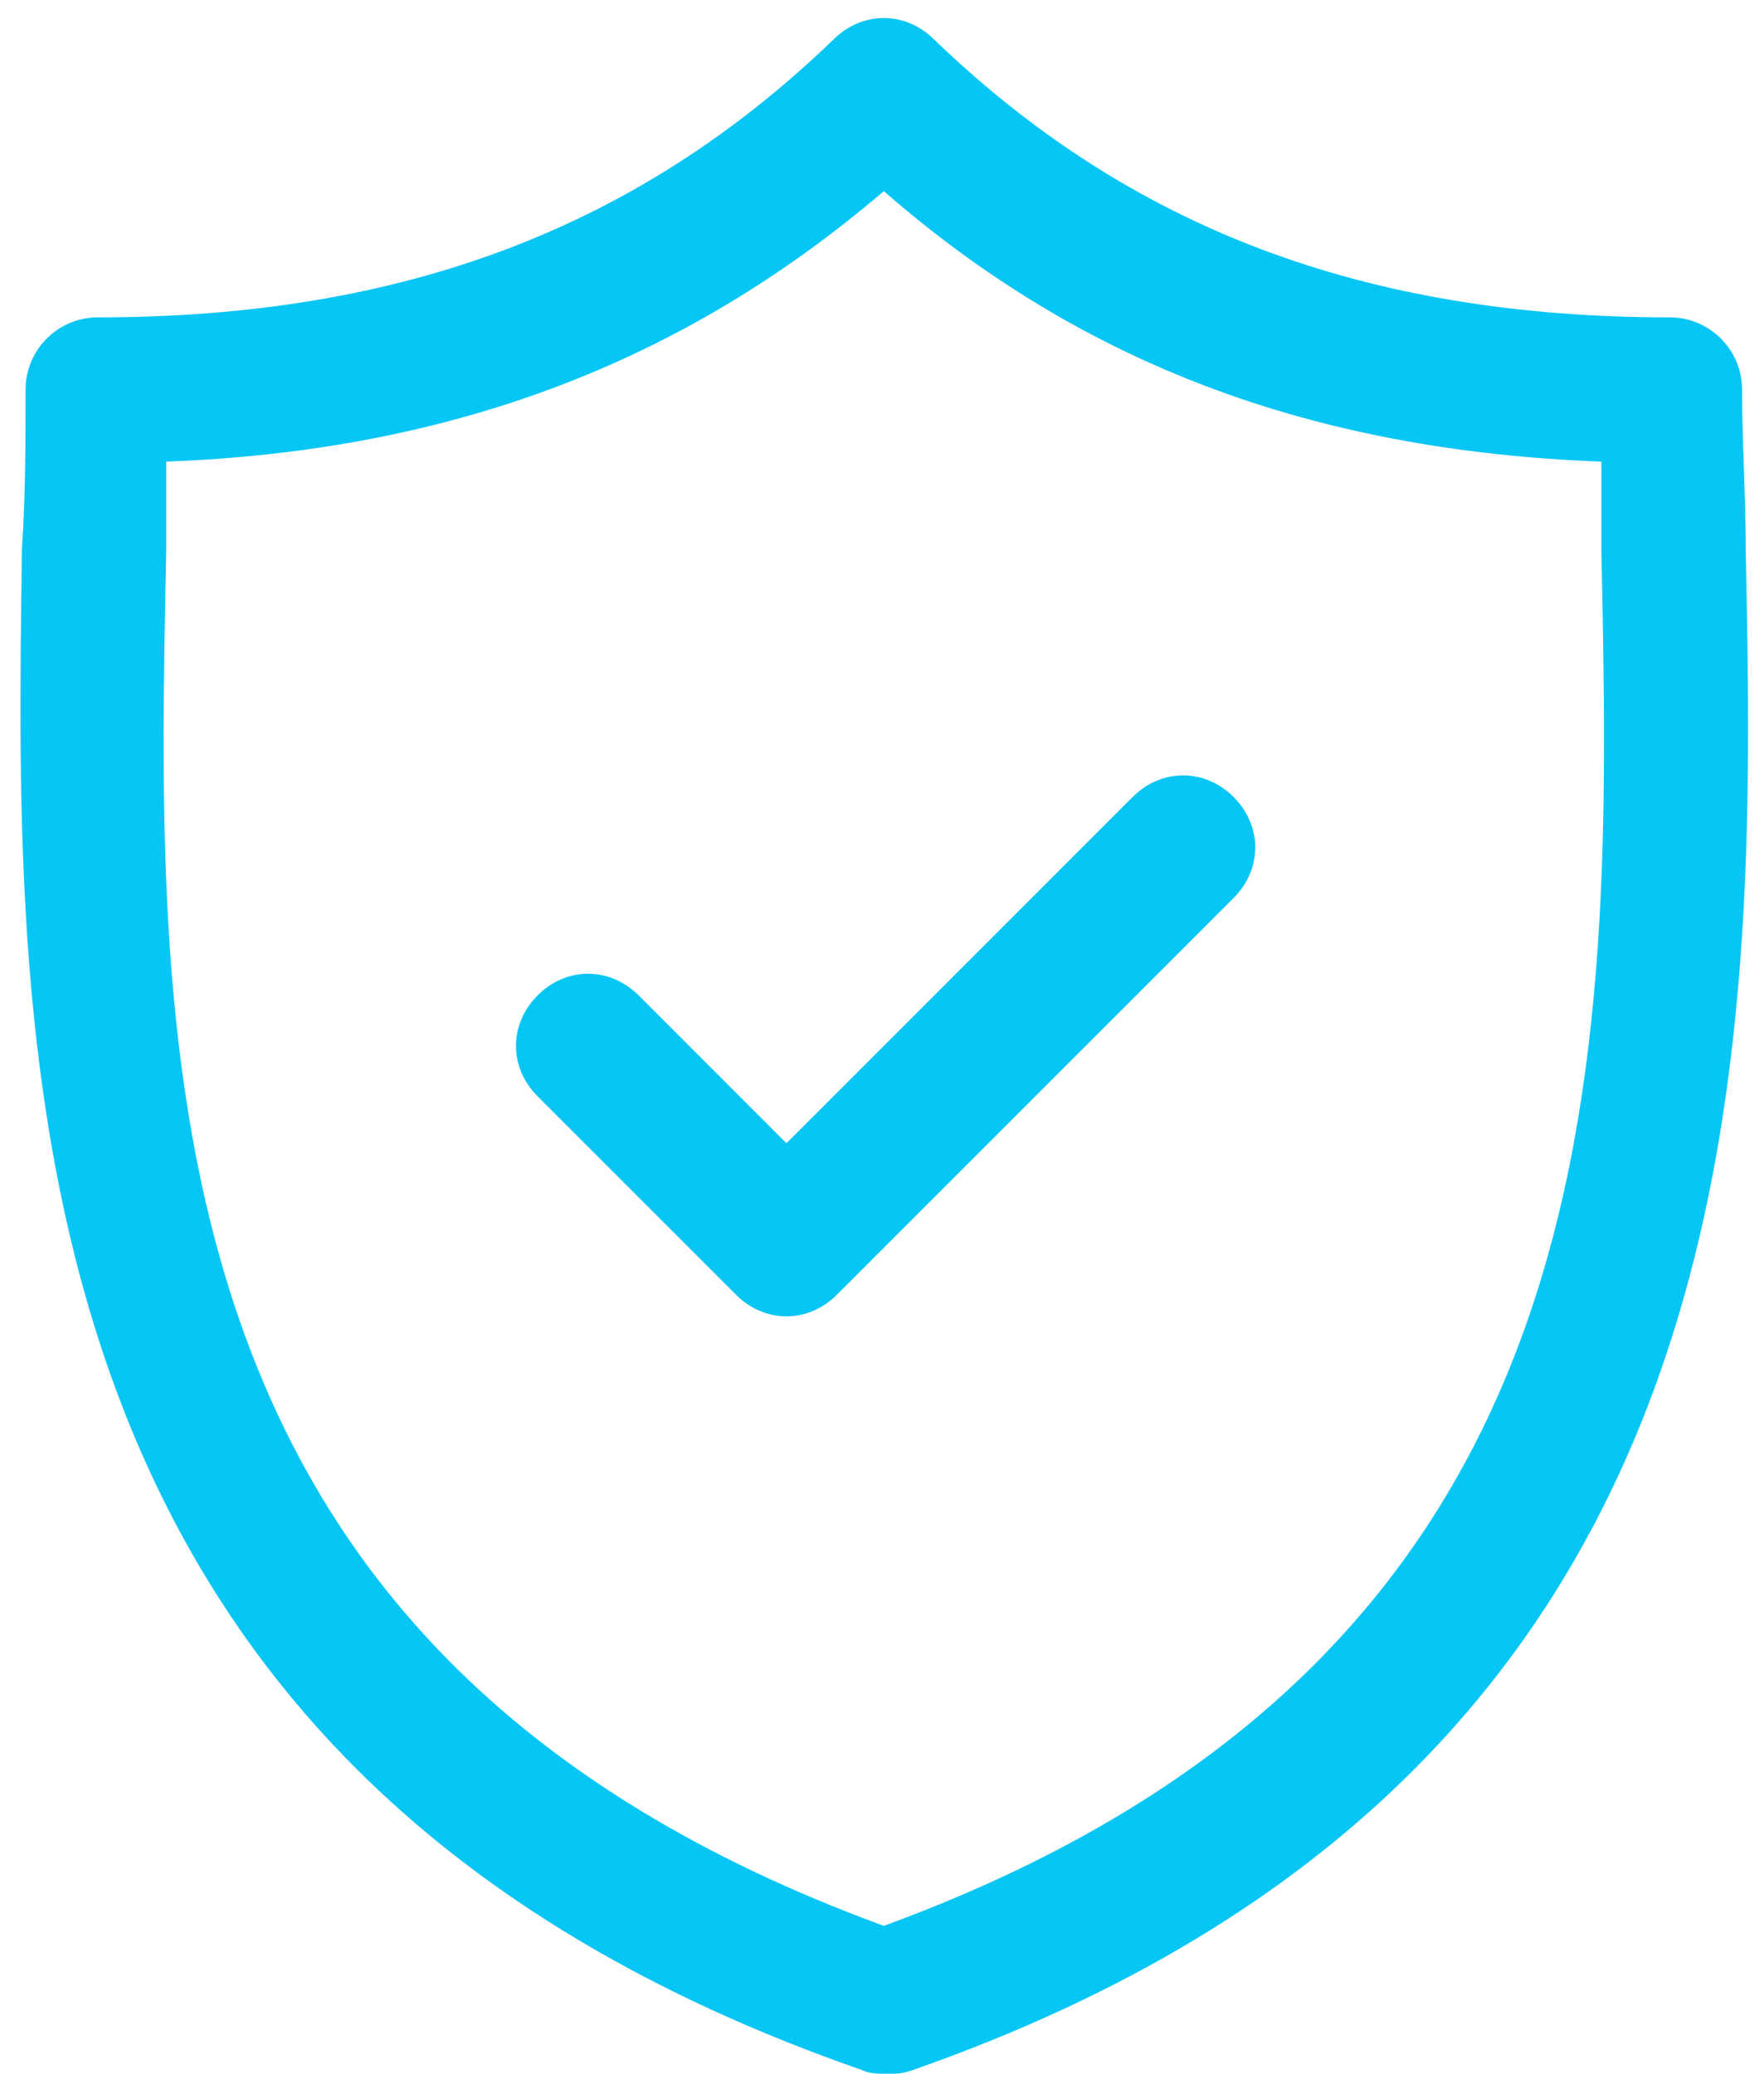
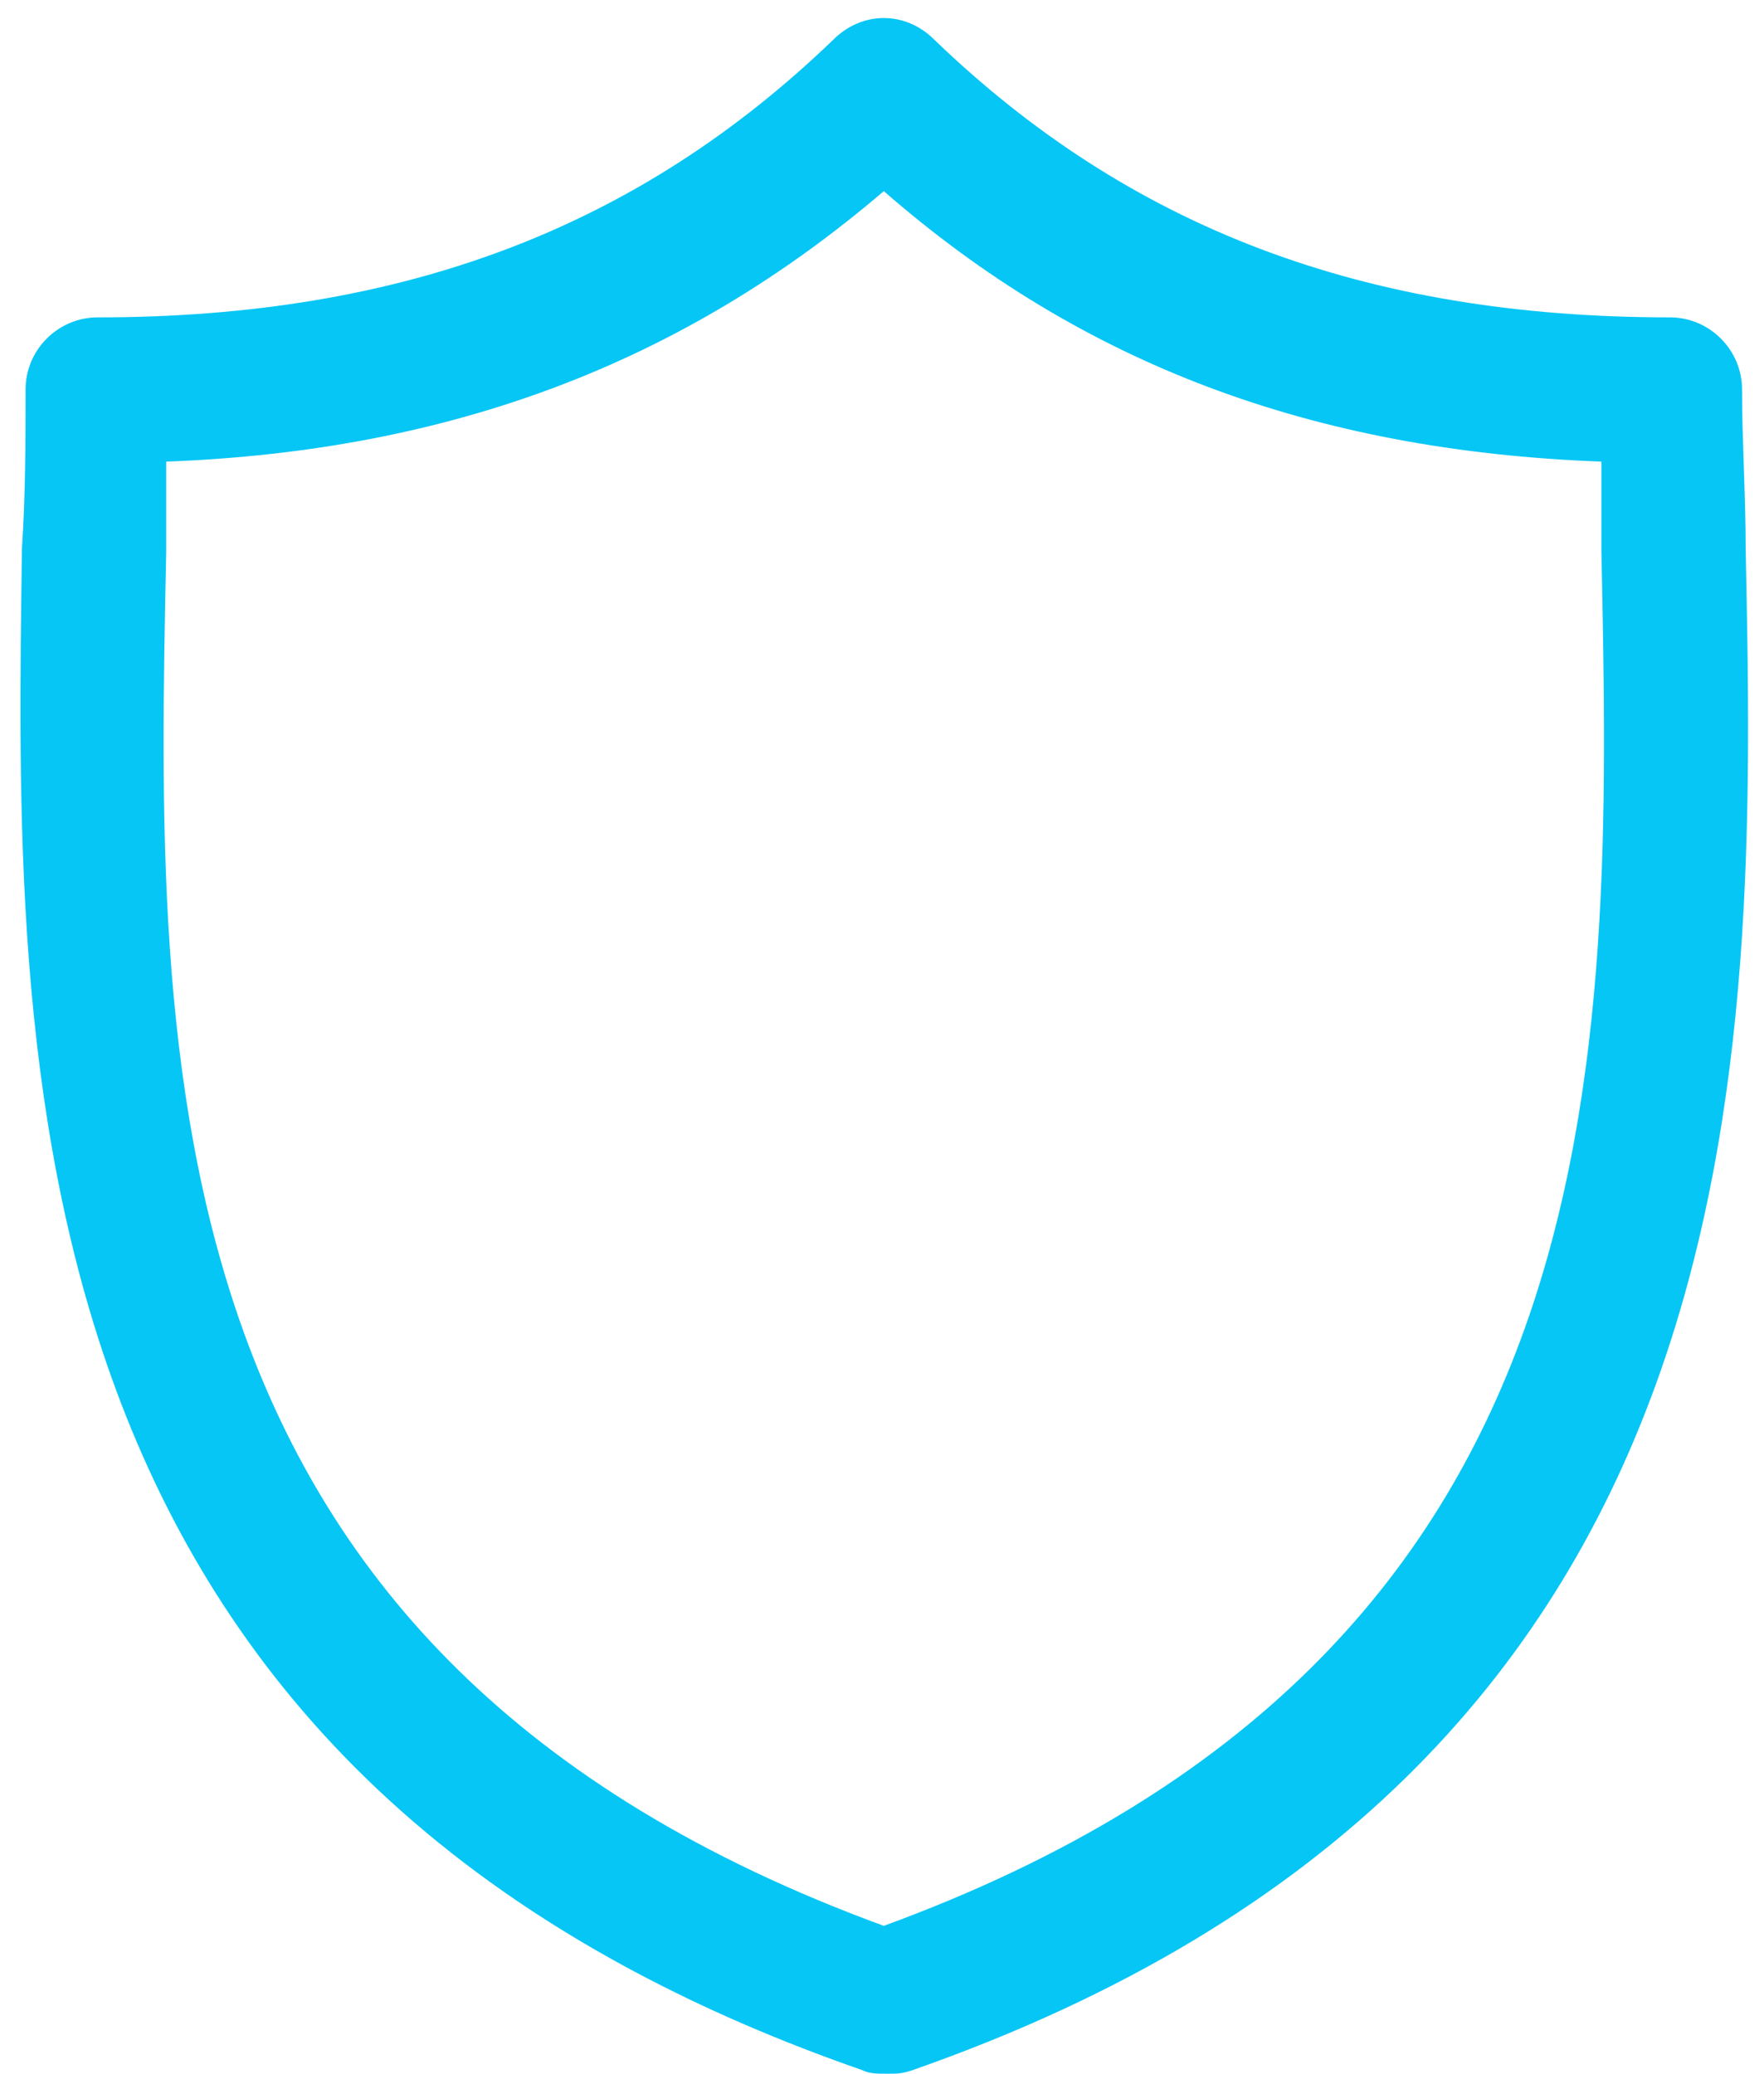
<svg xmlns="http://www.w3.org/2000/svg" version="1.1" id="Capa_1" x="0px" y="0px" width="57" height="67" viewBox="0 0 48.9 57.5" style="enable-background:new 0 0 48.9 57.5;" xml:space="preserve">
  <style type="text/css">
	.st0{fill:#06C6F5;}
</style>
  <g>
    <path class="st0" d="M48.4,15.2c0-1.5-0.1-3-0.1-4.4c0-1.1-0.9-2-2-2c-8.5,0-15-2.5-20.4-7.7c-0.8-0.8-2-0.8-2.8,0   C17.7,6.3,11.2,8.8,2.7,8.8c-1.1,0-2,0.9-2,2c0,1.4,0,2.9-0.1,4.4C0.4,29.5,0,49.1,23.9,57.4c0.2,0.1,0.4,0.1,0.7,0.1   s0.4,0,0.7-0.1C49,49.1,48.7,29.5,48.4,15.2z M24.5,53.4C4,45.9,4.3,29.7,4.6,15.3c0-0.9,0-1.7,0-2.5c8-0.3,14.4-2.8,19.9-7.5   c5.5,4.8,11.9,7.2,19.9,7.5c0,0.8,0,1.7,0,2.5C44.7,29.6,45,45.9,24.5,53.4z" />
-     <path class="st0" d="M31.4,22.1l-9.6,9.6l-4.1-4.1c-0.8-0.8-2-0.8-2.8,0c-0.8,0.8-0.8,2,0,2.8l5.5,5.5c0.4,0.4,0.9,0.6,1.4,0.6   c0.5,0,1-0.2,1.4-0.6l11-11c0.8-0.8,0.8-2,0-2.8C33.4,21.3,32.2,21.3,31.4,22.1z" />
  </g>
</svg>